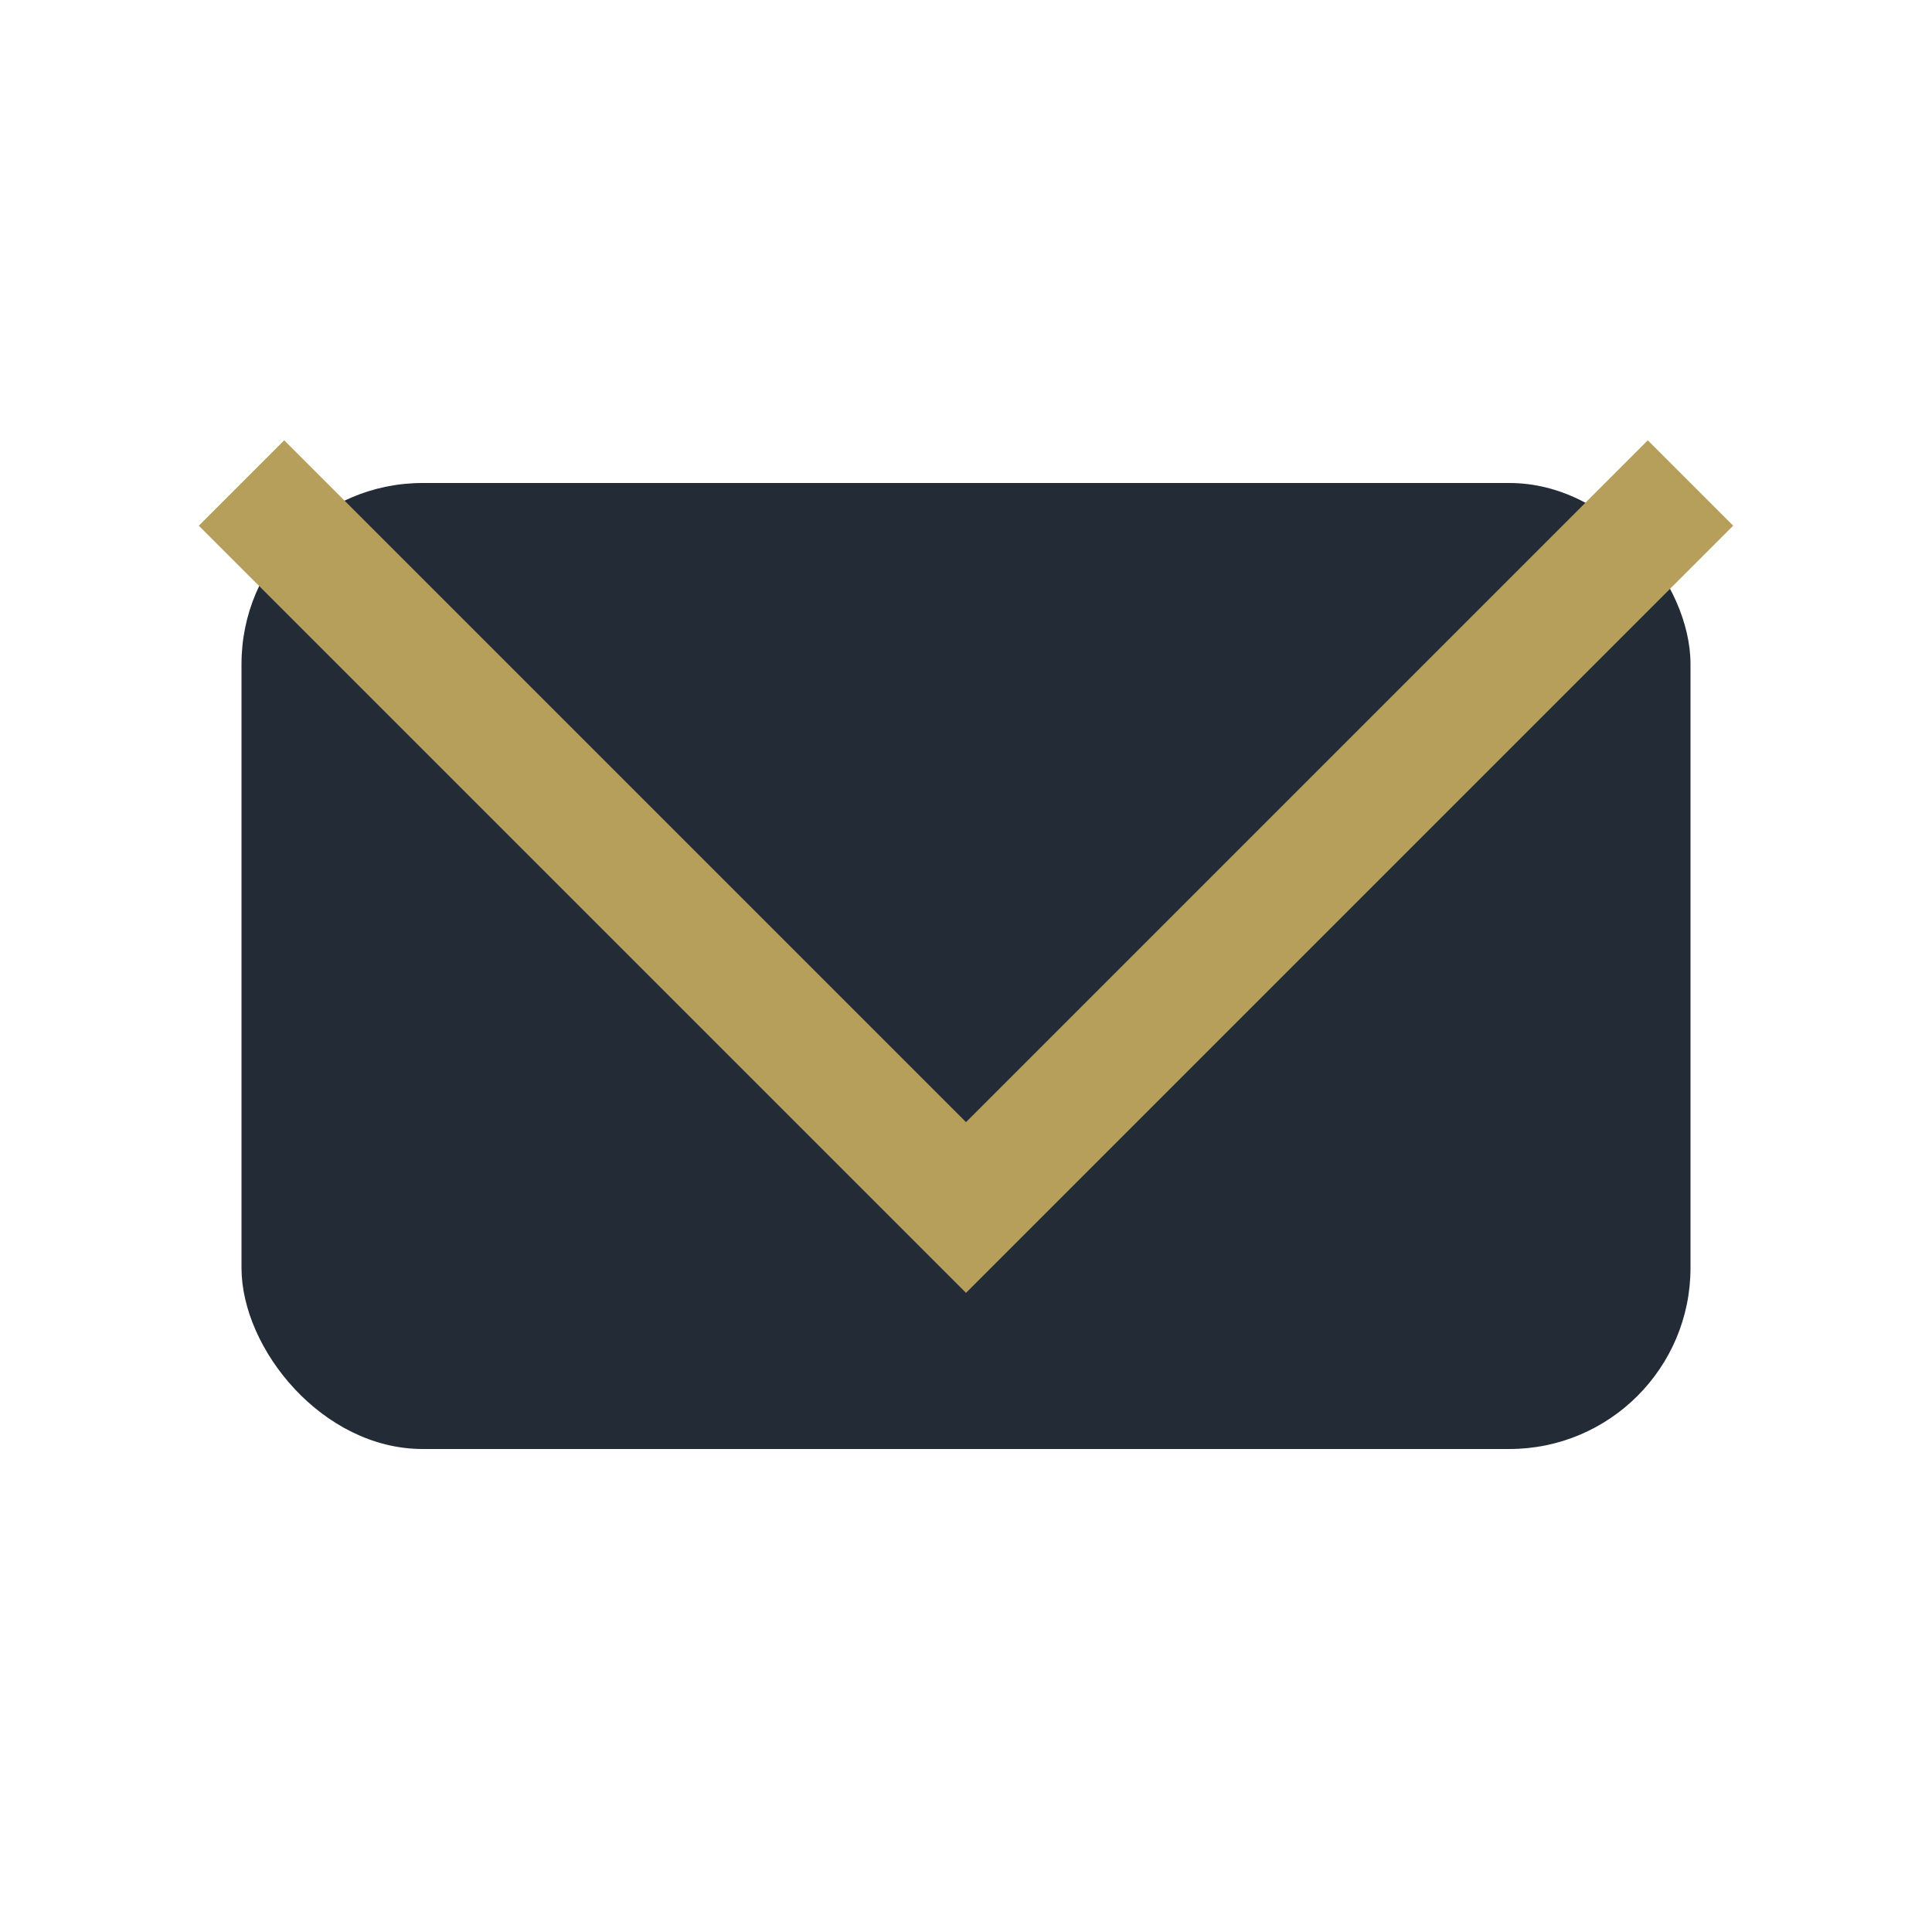
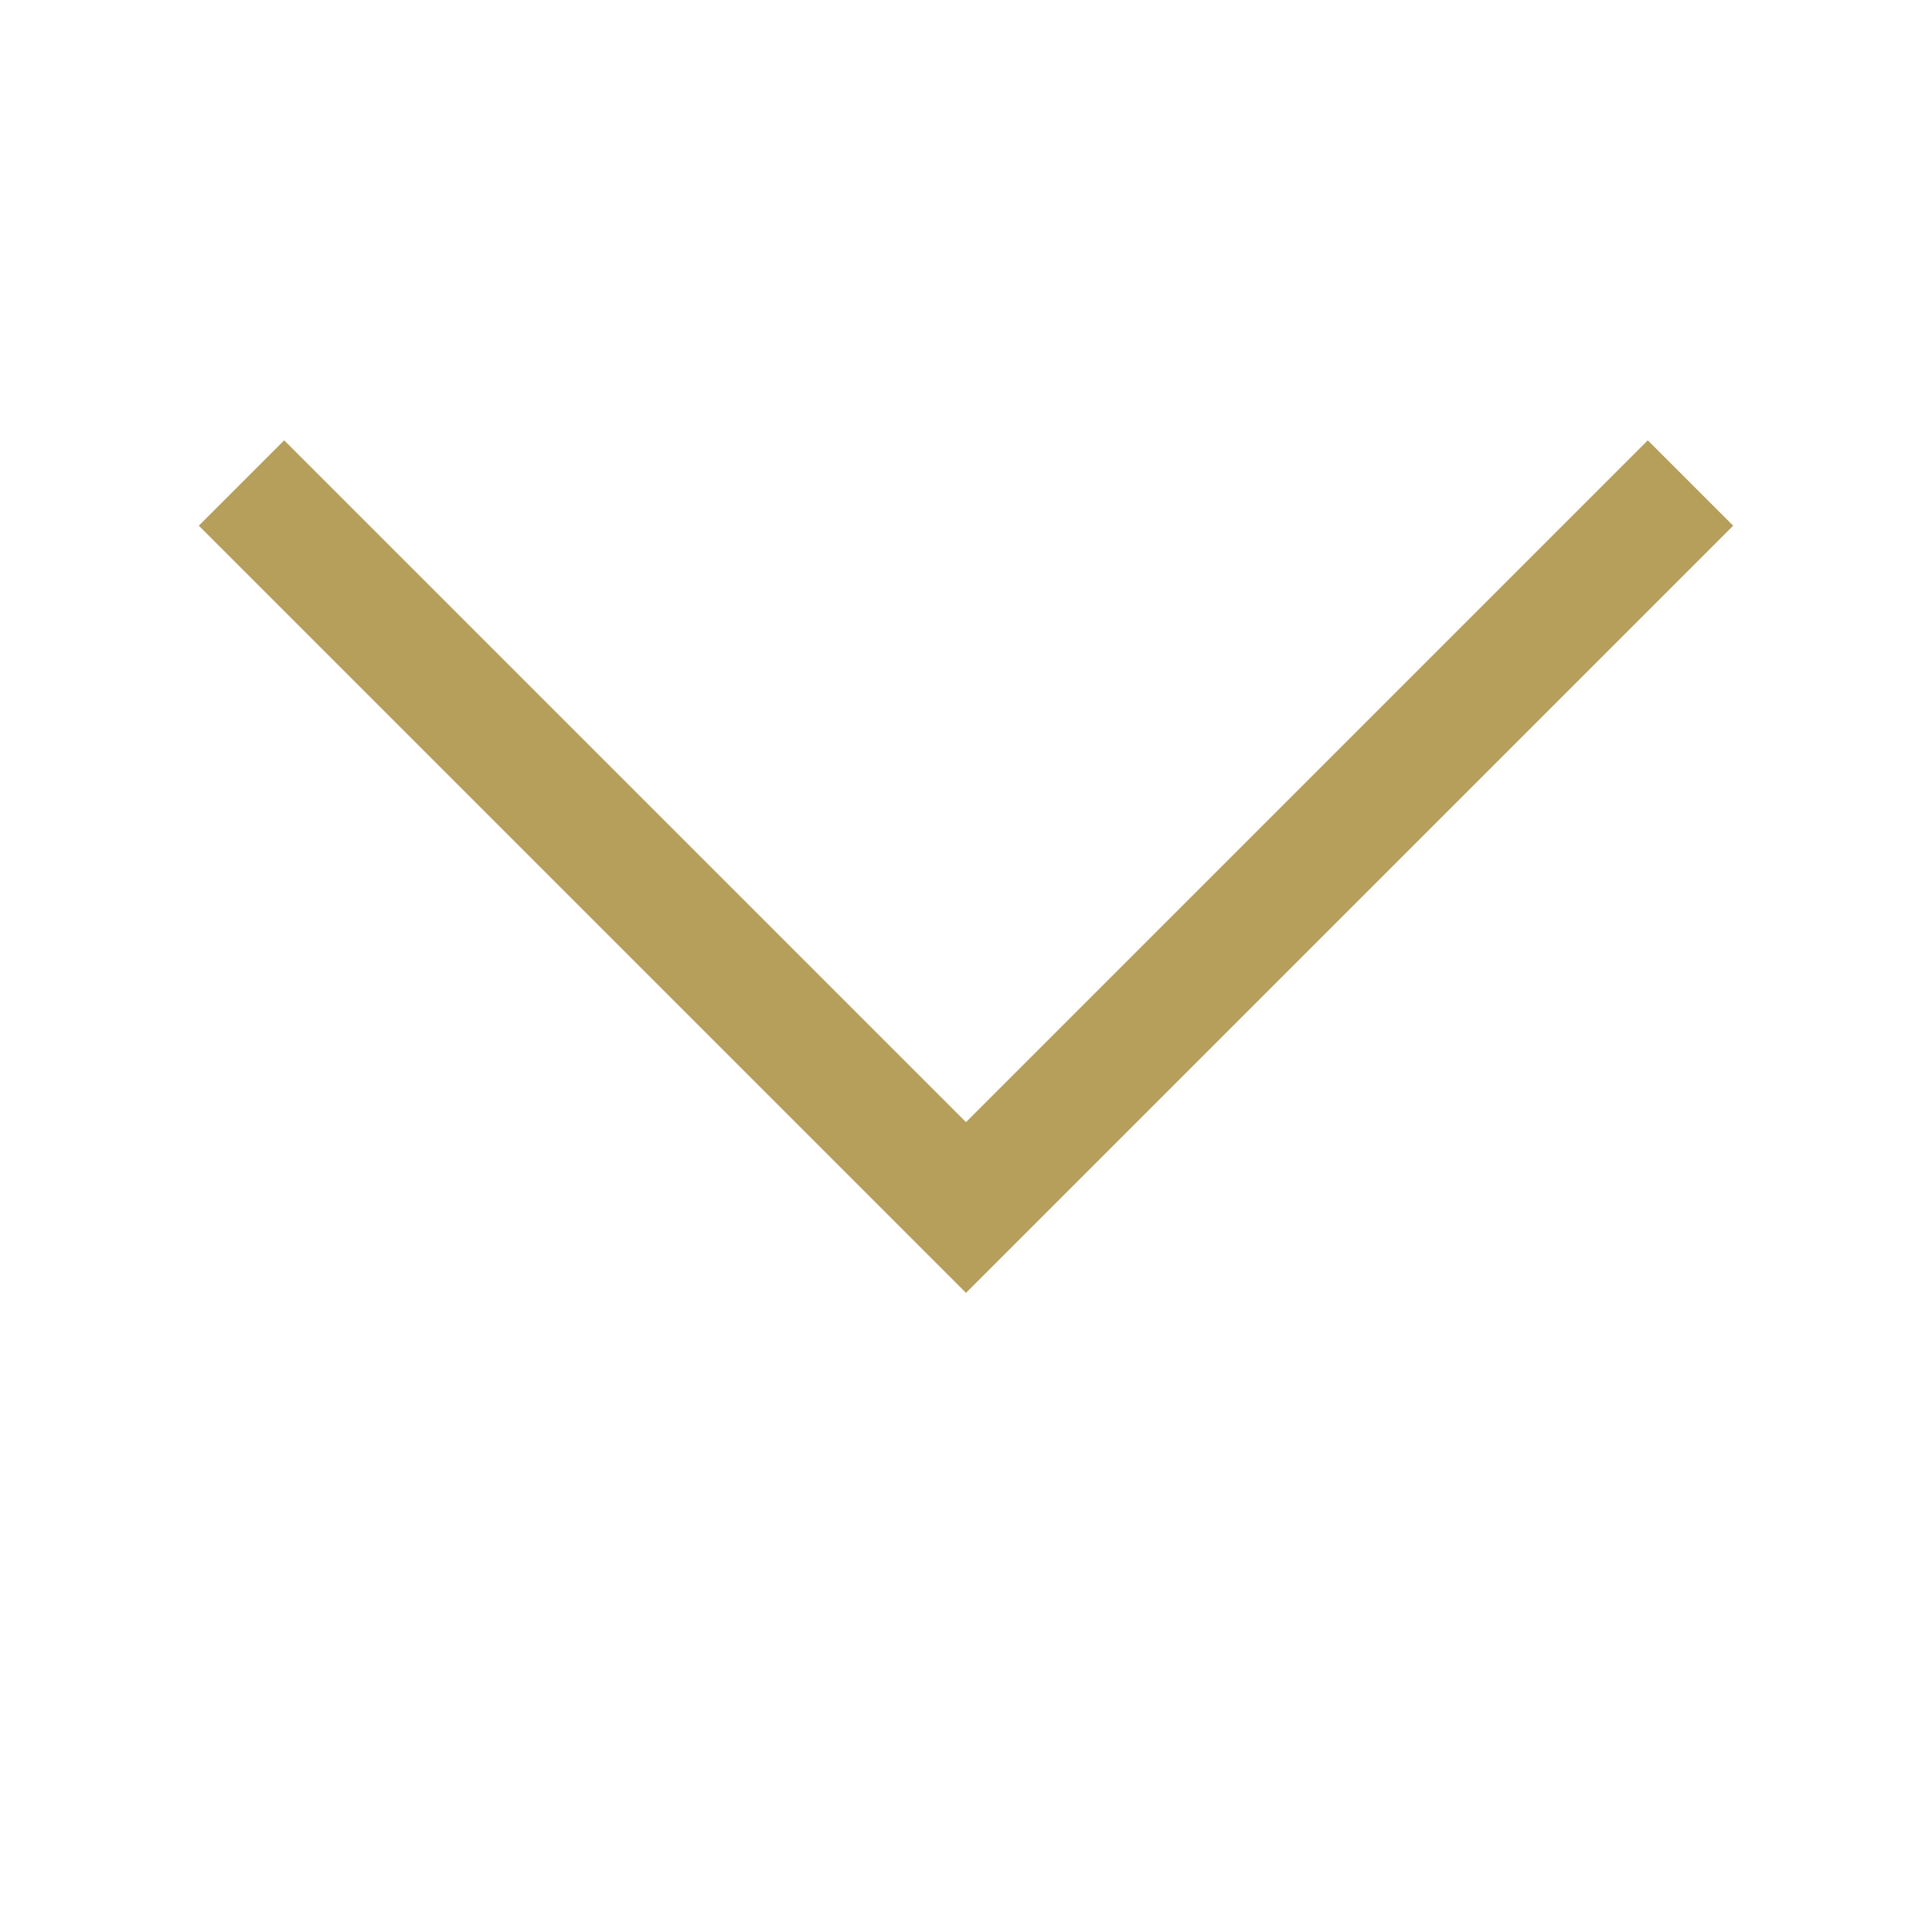
<svg xmlns="http://www.w3.org/2000/svg" width="32" height="32" viewBox="0 0 32 32">
-   <rect x="4" y="8" width="24" height="16" rx="3" fill="#232B37" />
  <polyline points="4,8 16,20 28,8" fill="none" stroke="#B59F5B" stroke-width="2" />
</svg>